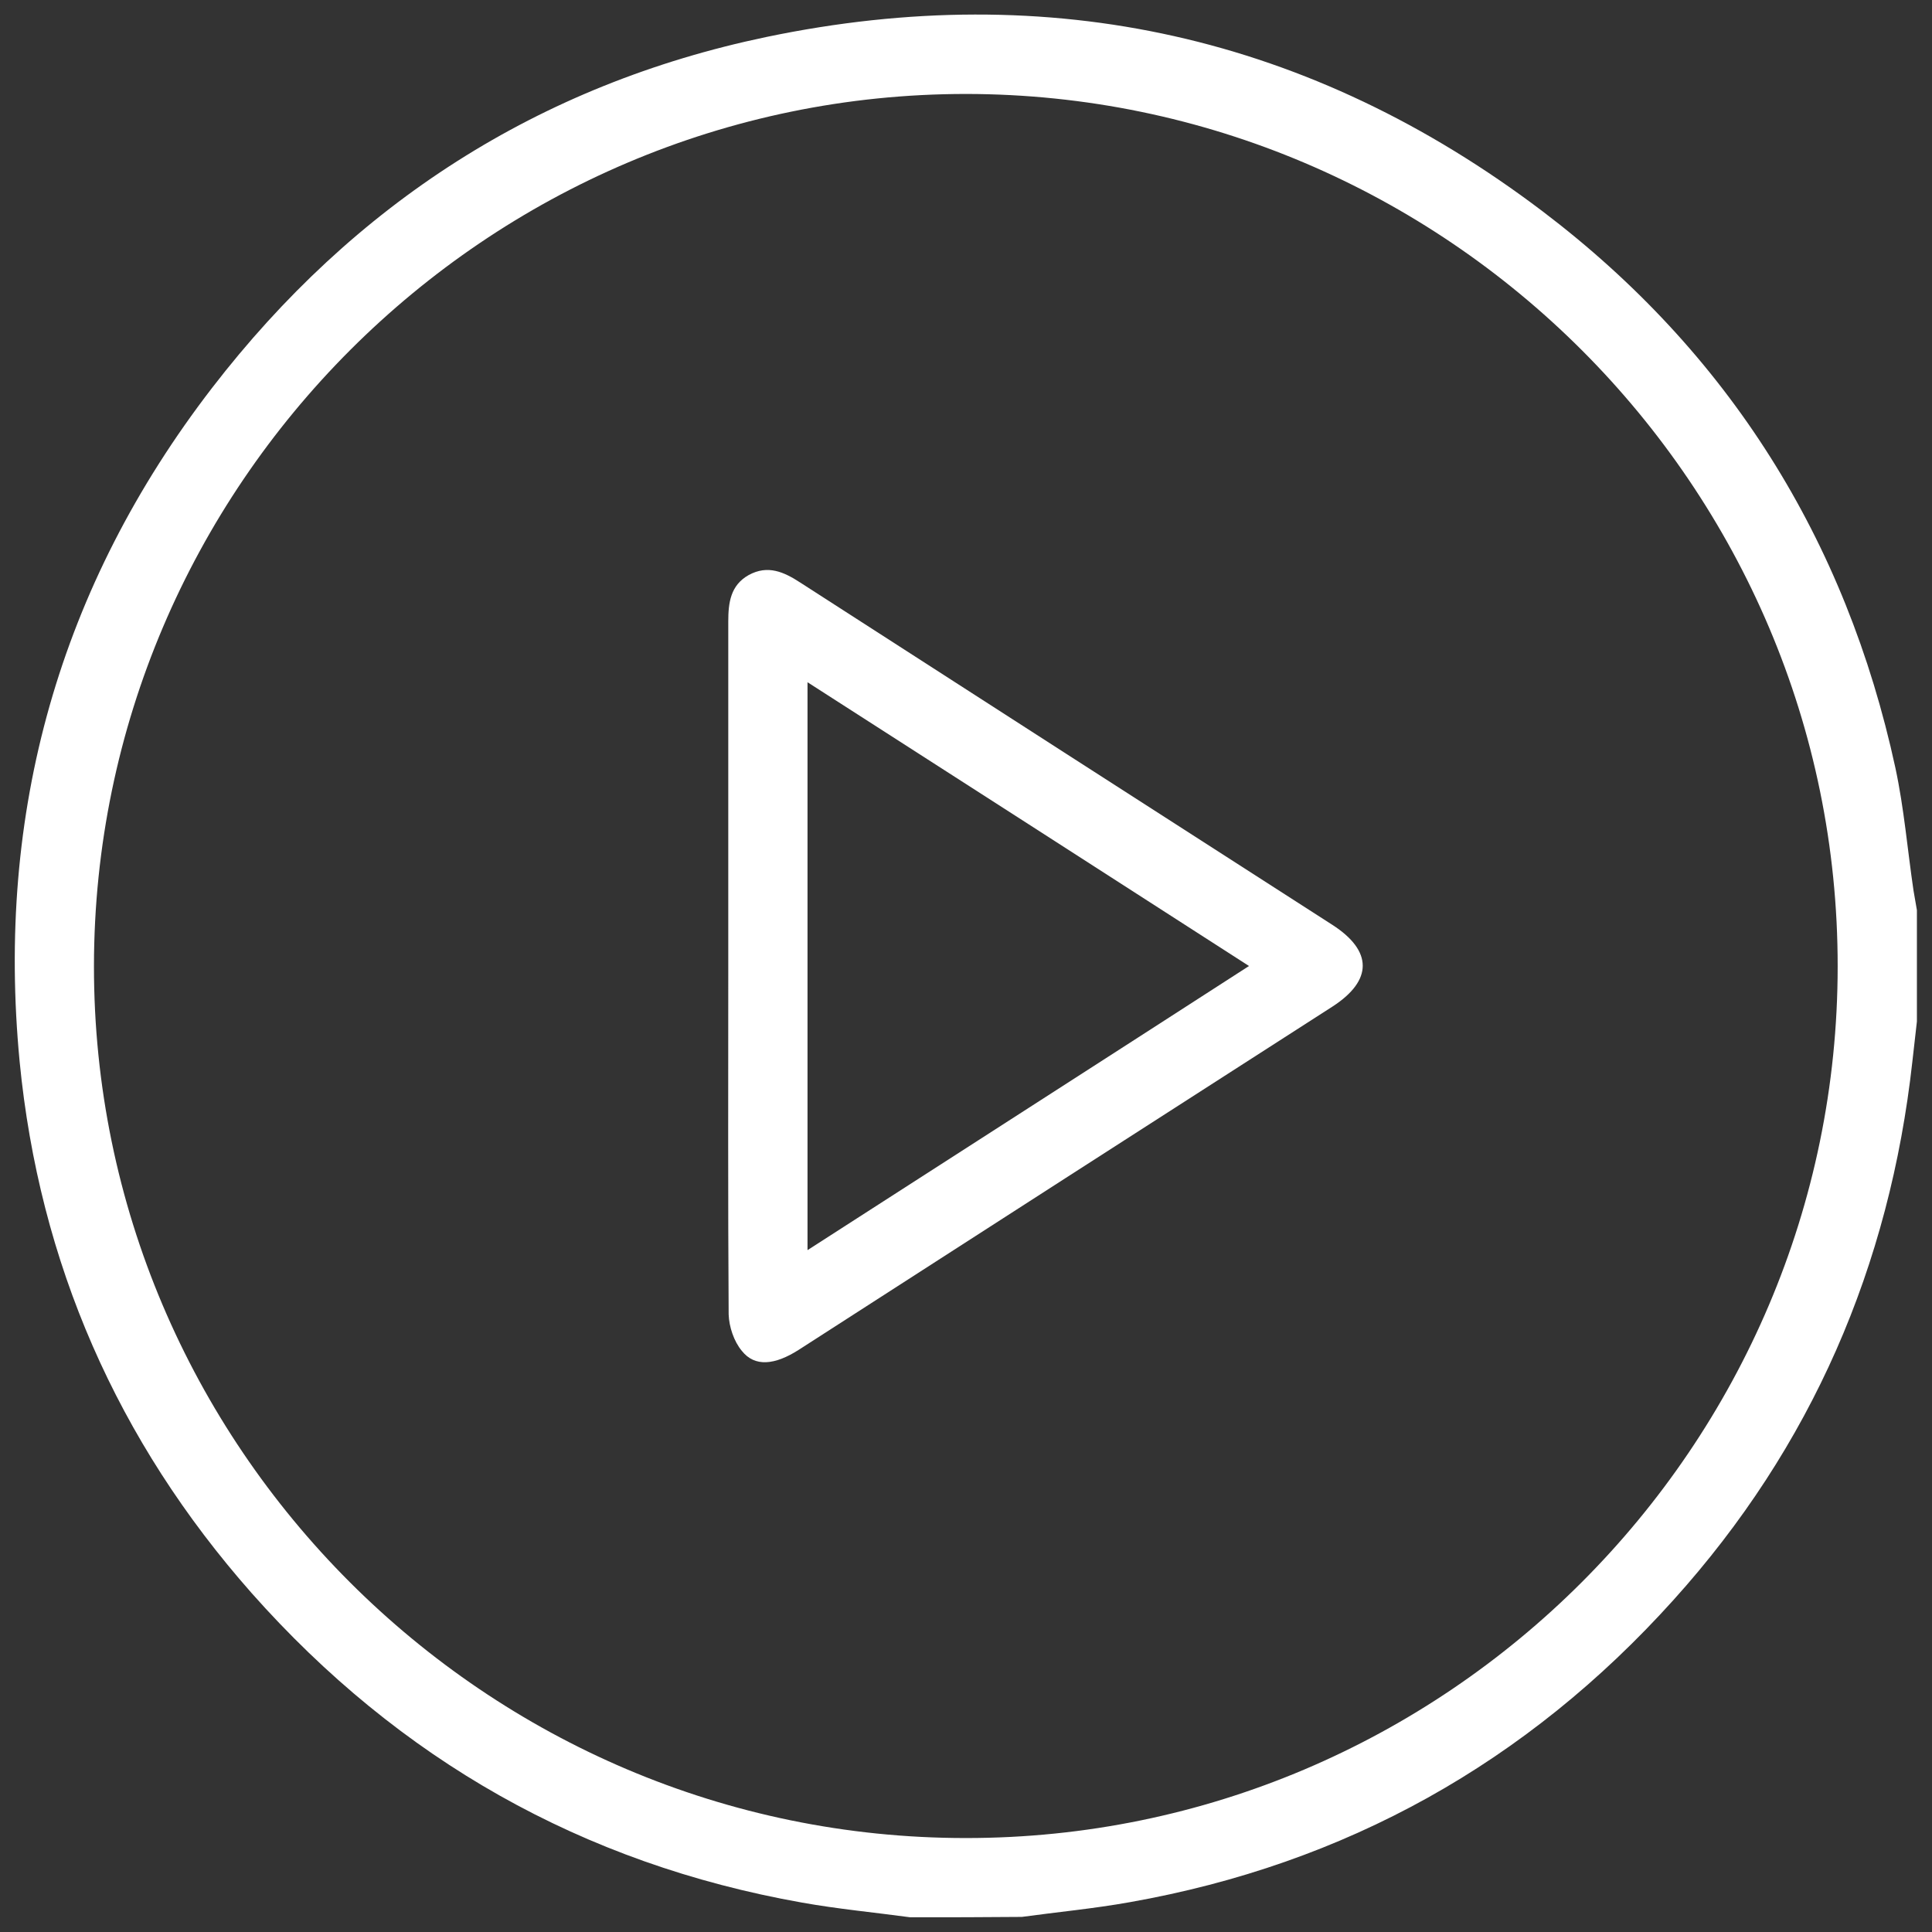
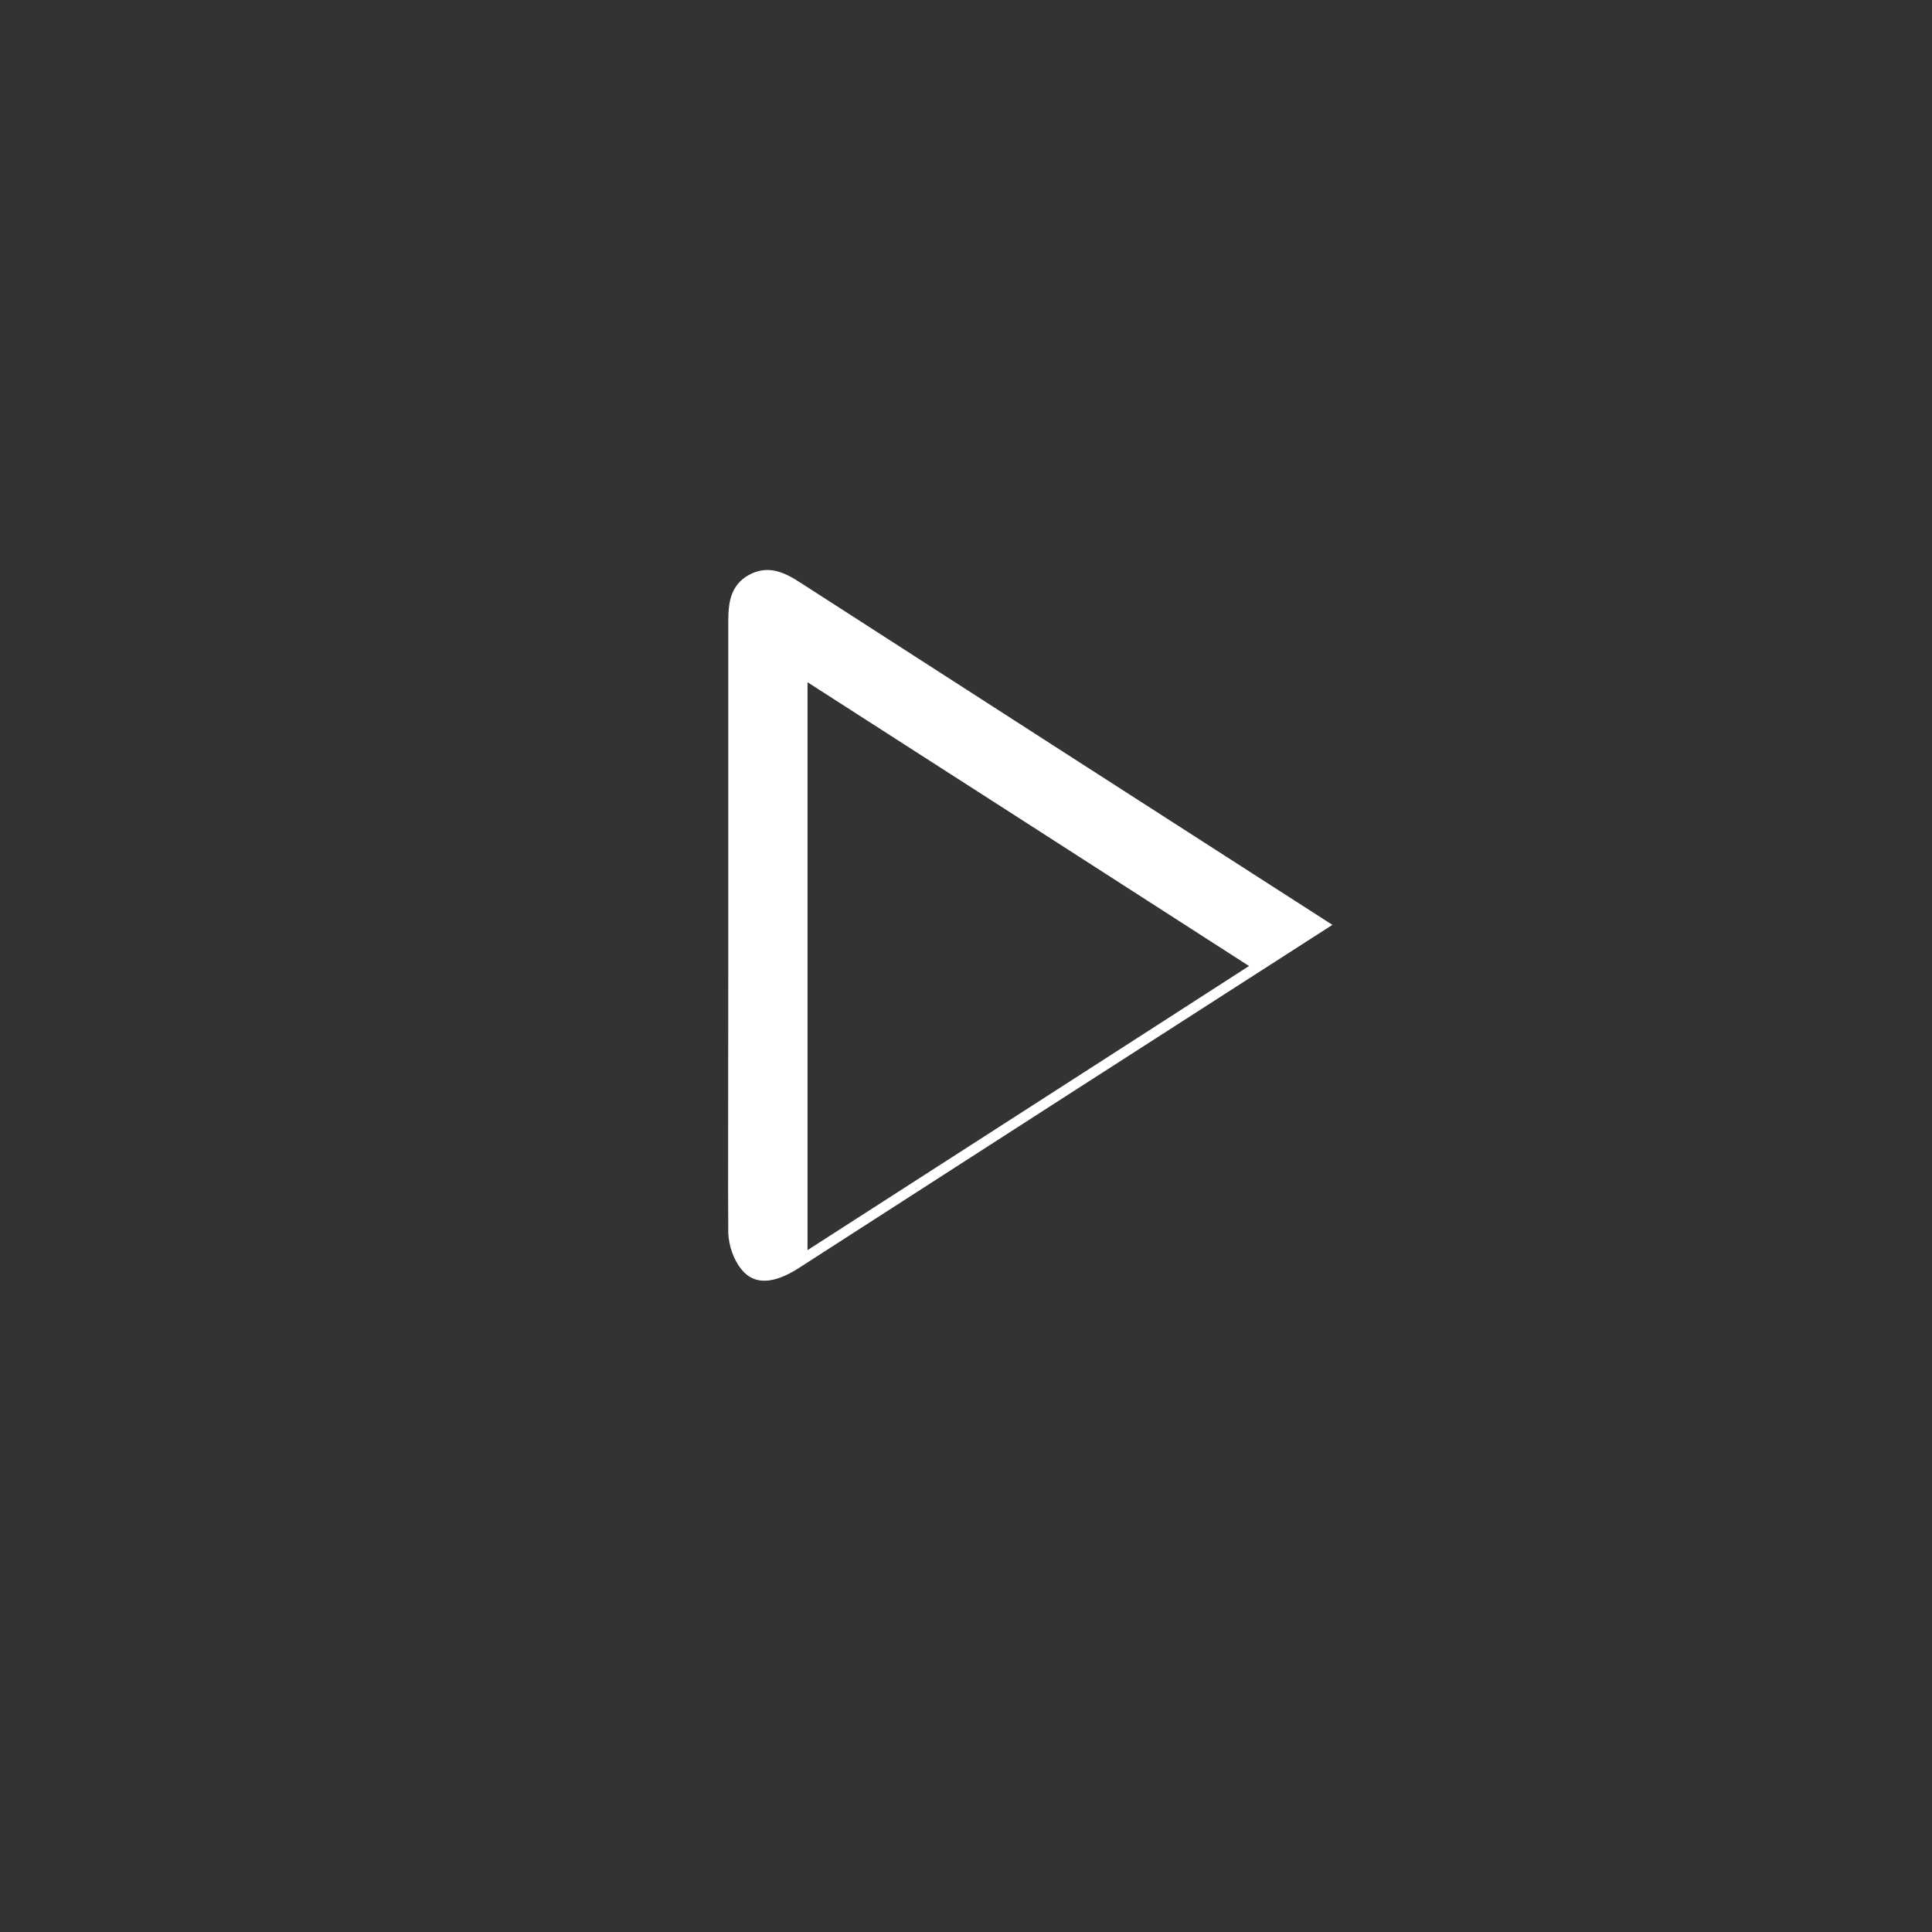
<svg xmlns="http://www.w3.org/2000/svg" version="1.1" id="Layer_1" x="0px" y="0px" viewBox="0 0 512 512" style="enable-background:new 0 0 512 512;" xml:space="preserve">
  <rect x="0" y="0" width="512" height="512" fill="#333333" stroke="none" />
  <style type="text/css">
	.st0{fill:#FFFFFF;}
</style>
  <g>
-     <path class="st0" d="M241.2,508.1c-9.6-1.3-19.2-2.2-28.7-3.9c-58.1-10.3-106.7-37.9-145.8-82c-35.6-40.3-56.3-87.5-61.5-140.9   c-6.3-66,10.5-125.9,51-178.5C93.8,54,142.8,22.4,203.1,9.8C278.4-5.9,347.4,9.5,408.8,56c49.3,37.4,80.4,87,93.5,147.5   c2.3,10.7,3.2,21.7,4.8,32.5c0.3,1.7,0.6,3.5,0.9,5.2c0,9.8,0,19.7,0,29.5c-0.4,3.5-0.8,7.1-1.2,10.6   c-6,54.2-26.7,102.1-63.3,142.7c-38.8,43.1-86.9,70-144.1,80.1c-9.5,1.7-19.1,2.6-28.6,3.9C260.9,508.1,251.1,508.1,241.2,508.1z    M487,256.1C487.1,128.9,383.2,25,256,24.9C128.9,24.9,25,128.8,24.9,256c-0.1,127.2,103.8,231.1,231,231.1   C383.1,487.2,487,383.3,487,256.1z" />
-     <path class="st0" d="M193,255.8c0-30.4,0-60.7,0-91.1c0-5,0.6-9.6,5.4-12.3c5.1-2.8,9.4-0.8,13.7,2c47,30.3,94,60.5,141,90.7   c10.7,6.9,10.7,14.7,0.1,21.6c-47.2,30.3-94.3,60.6-141.5,91c-6.4,4.1-11.7,4.6-15.1,0.3c-2.1-2.5-3.4-6.4-3.5-9.7   C192.9,317.5,193,286.7,193,255.8z M214,331.3c39.3-25.3,77.8-50,117-75.3c-39.3-25.3-77.9-50.1-117-75.2   C214,231.4,214,280.8,214,331.3z" />
+     <path class="st0" d="M193,255.8c0-30.4,0-60.7,0-91.1c0-5,0.6-9.6,5.4-12.3c5.1-2.8,9.4-0.8,13.7,2c47,30.3,94,60.5,141,90.7   c-47.2,30.3-94.3,60.6-141.5,91c-6.4,4.1-11.7,4.6-15.1,0.3c-2.1-2.5-3.4-6.4-3.5-9.7   C192.9,317.5,193,286.7,193,255.8z M214,331.3c39.3-25.3,77.8-50,117-75.3c-39.3-25.3-77.9-50.1-117-75.2   C214,231.4,214,280.8,214,331.3z" />
  </g>
</svg>